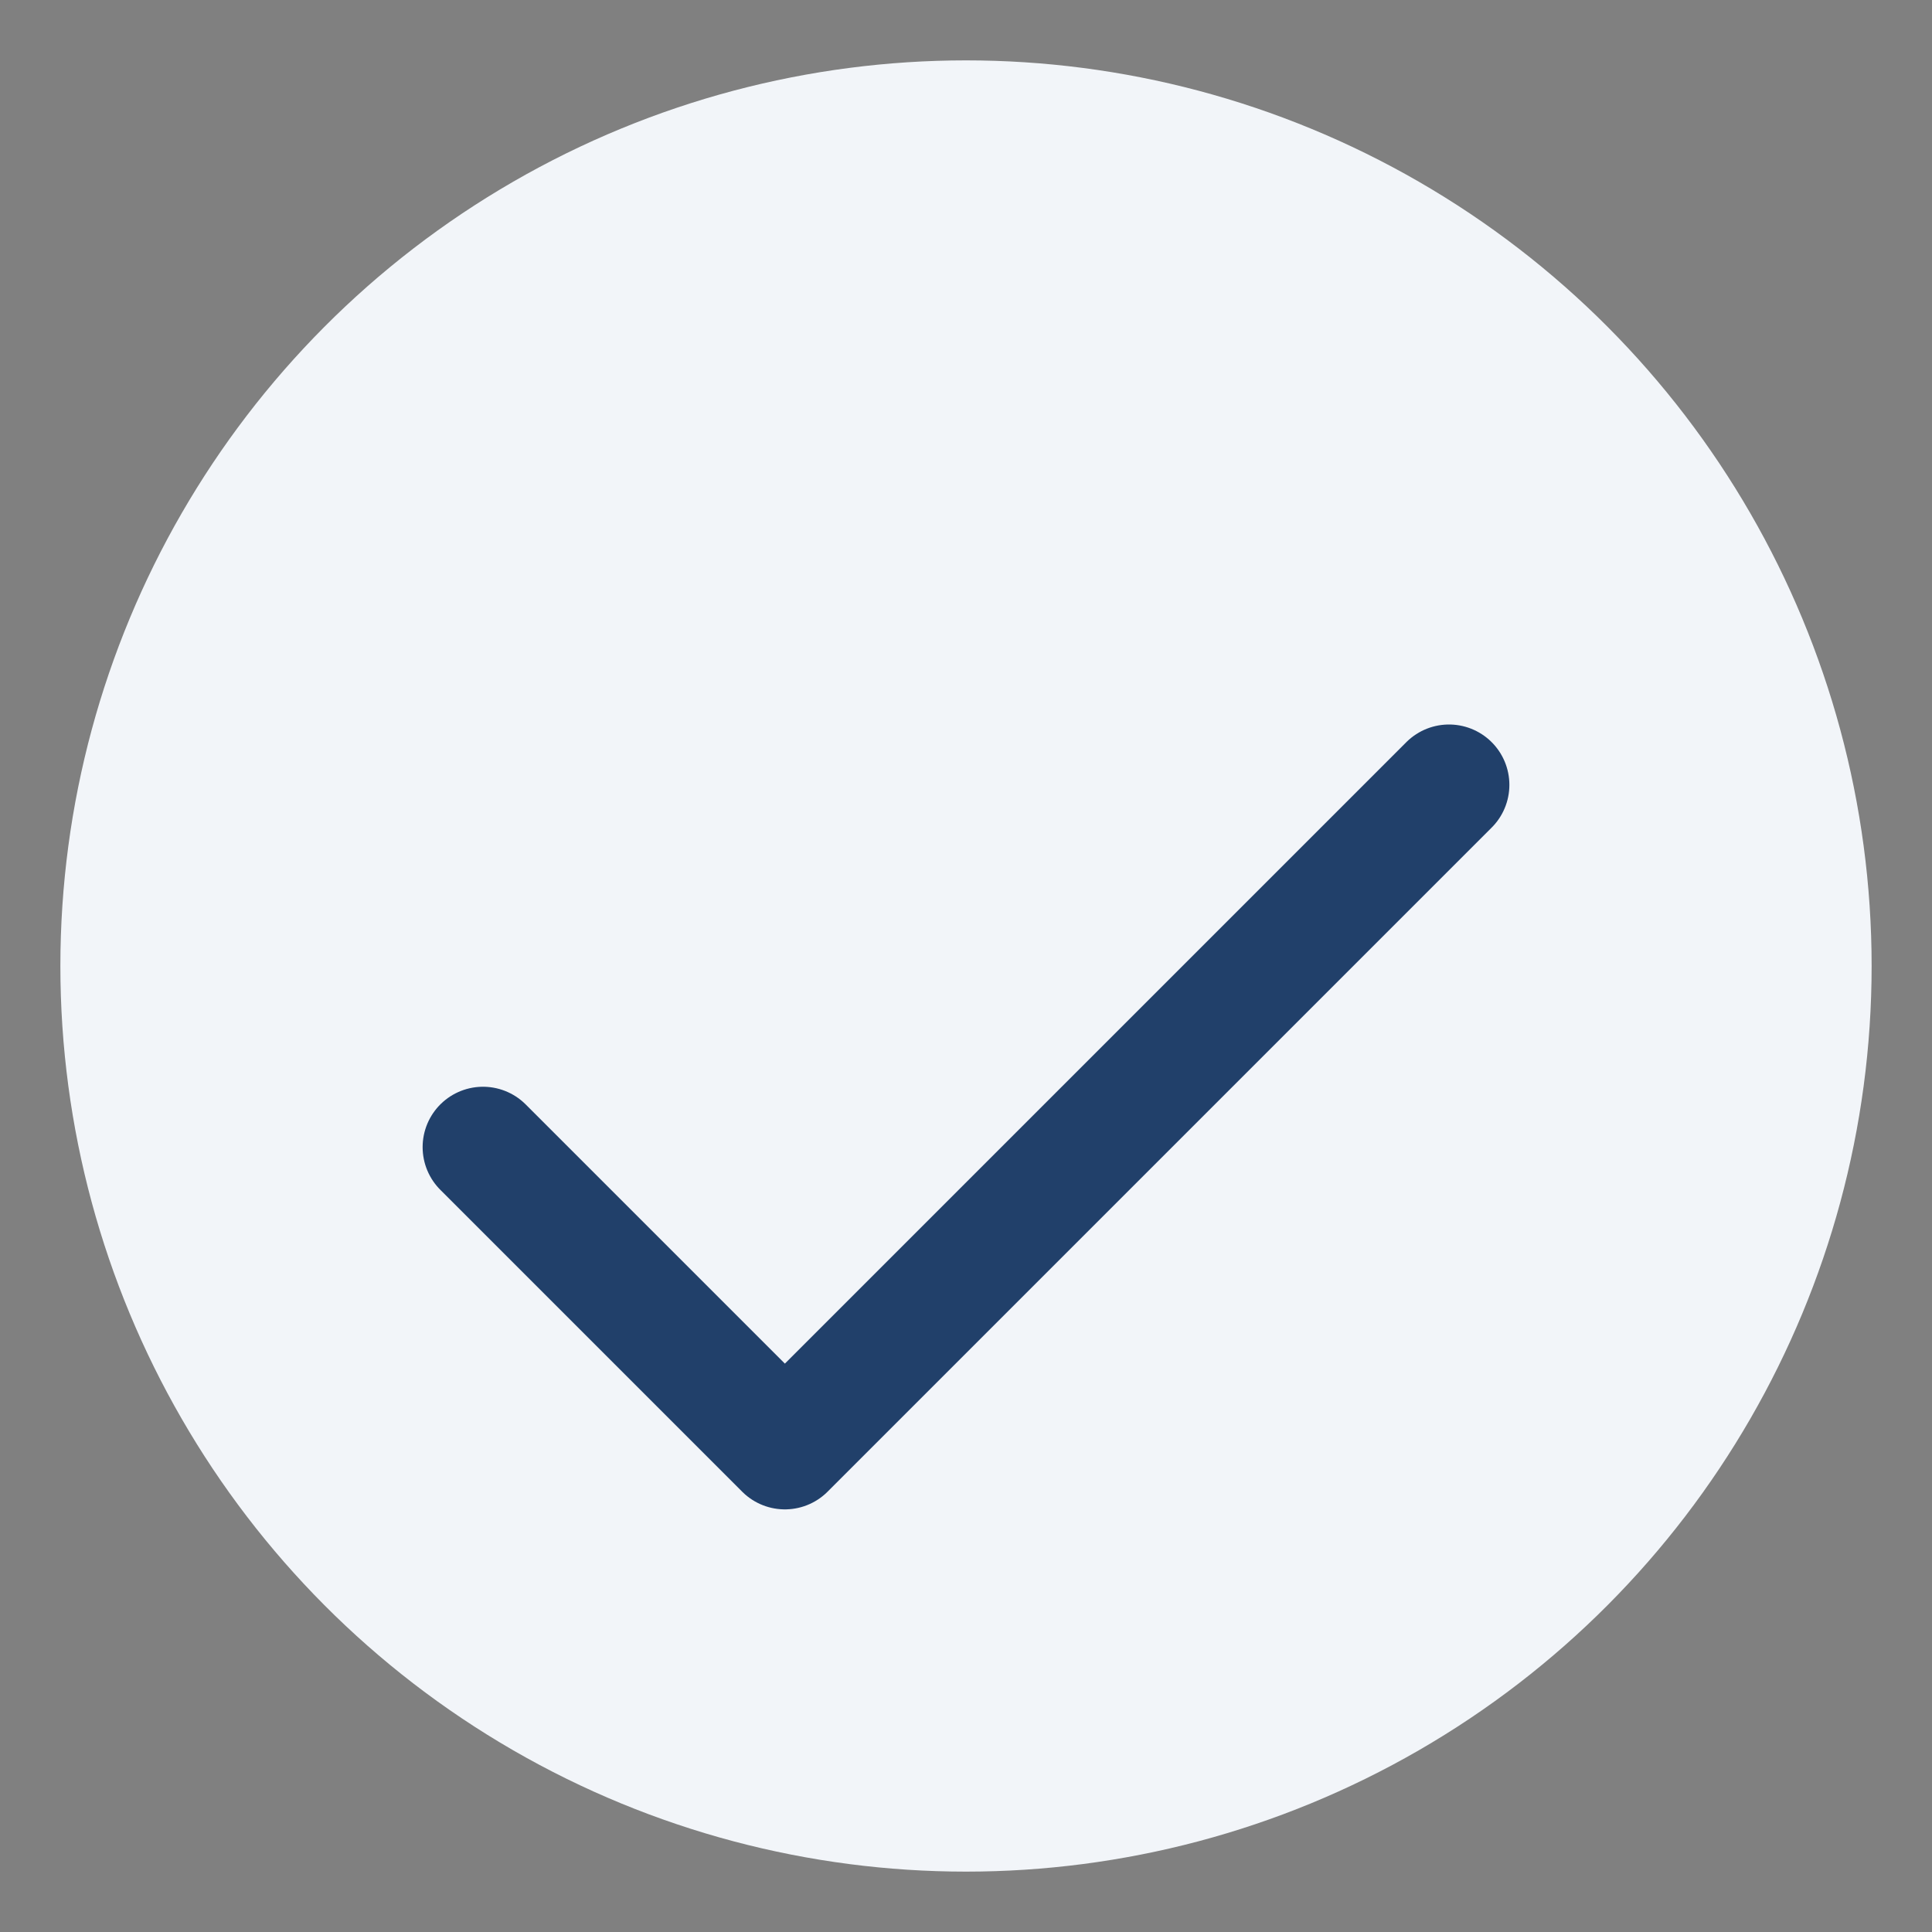
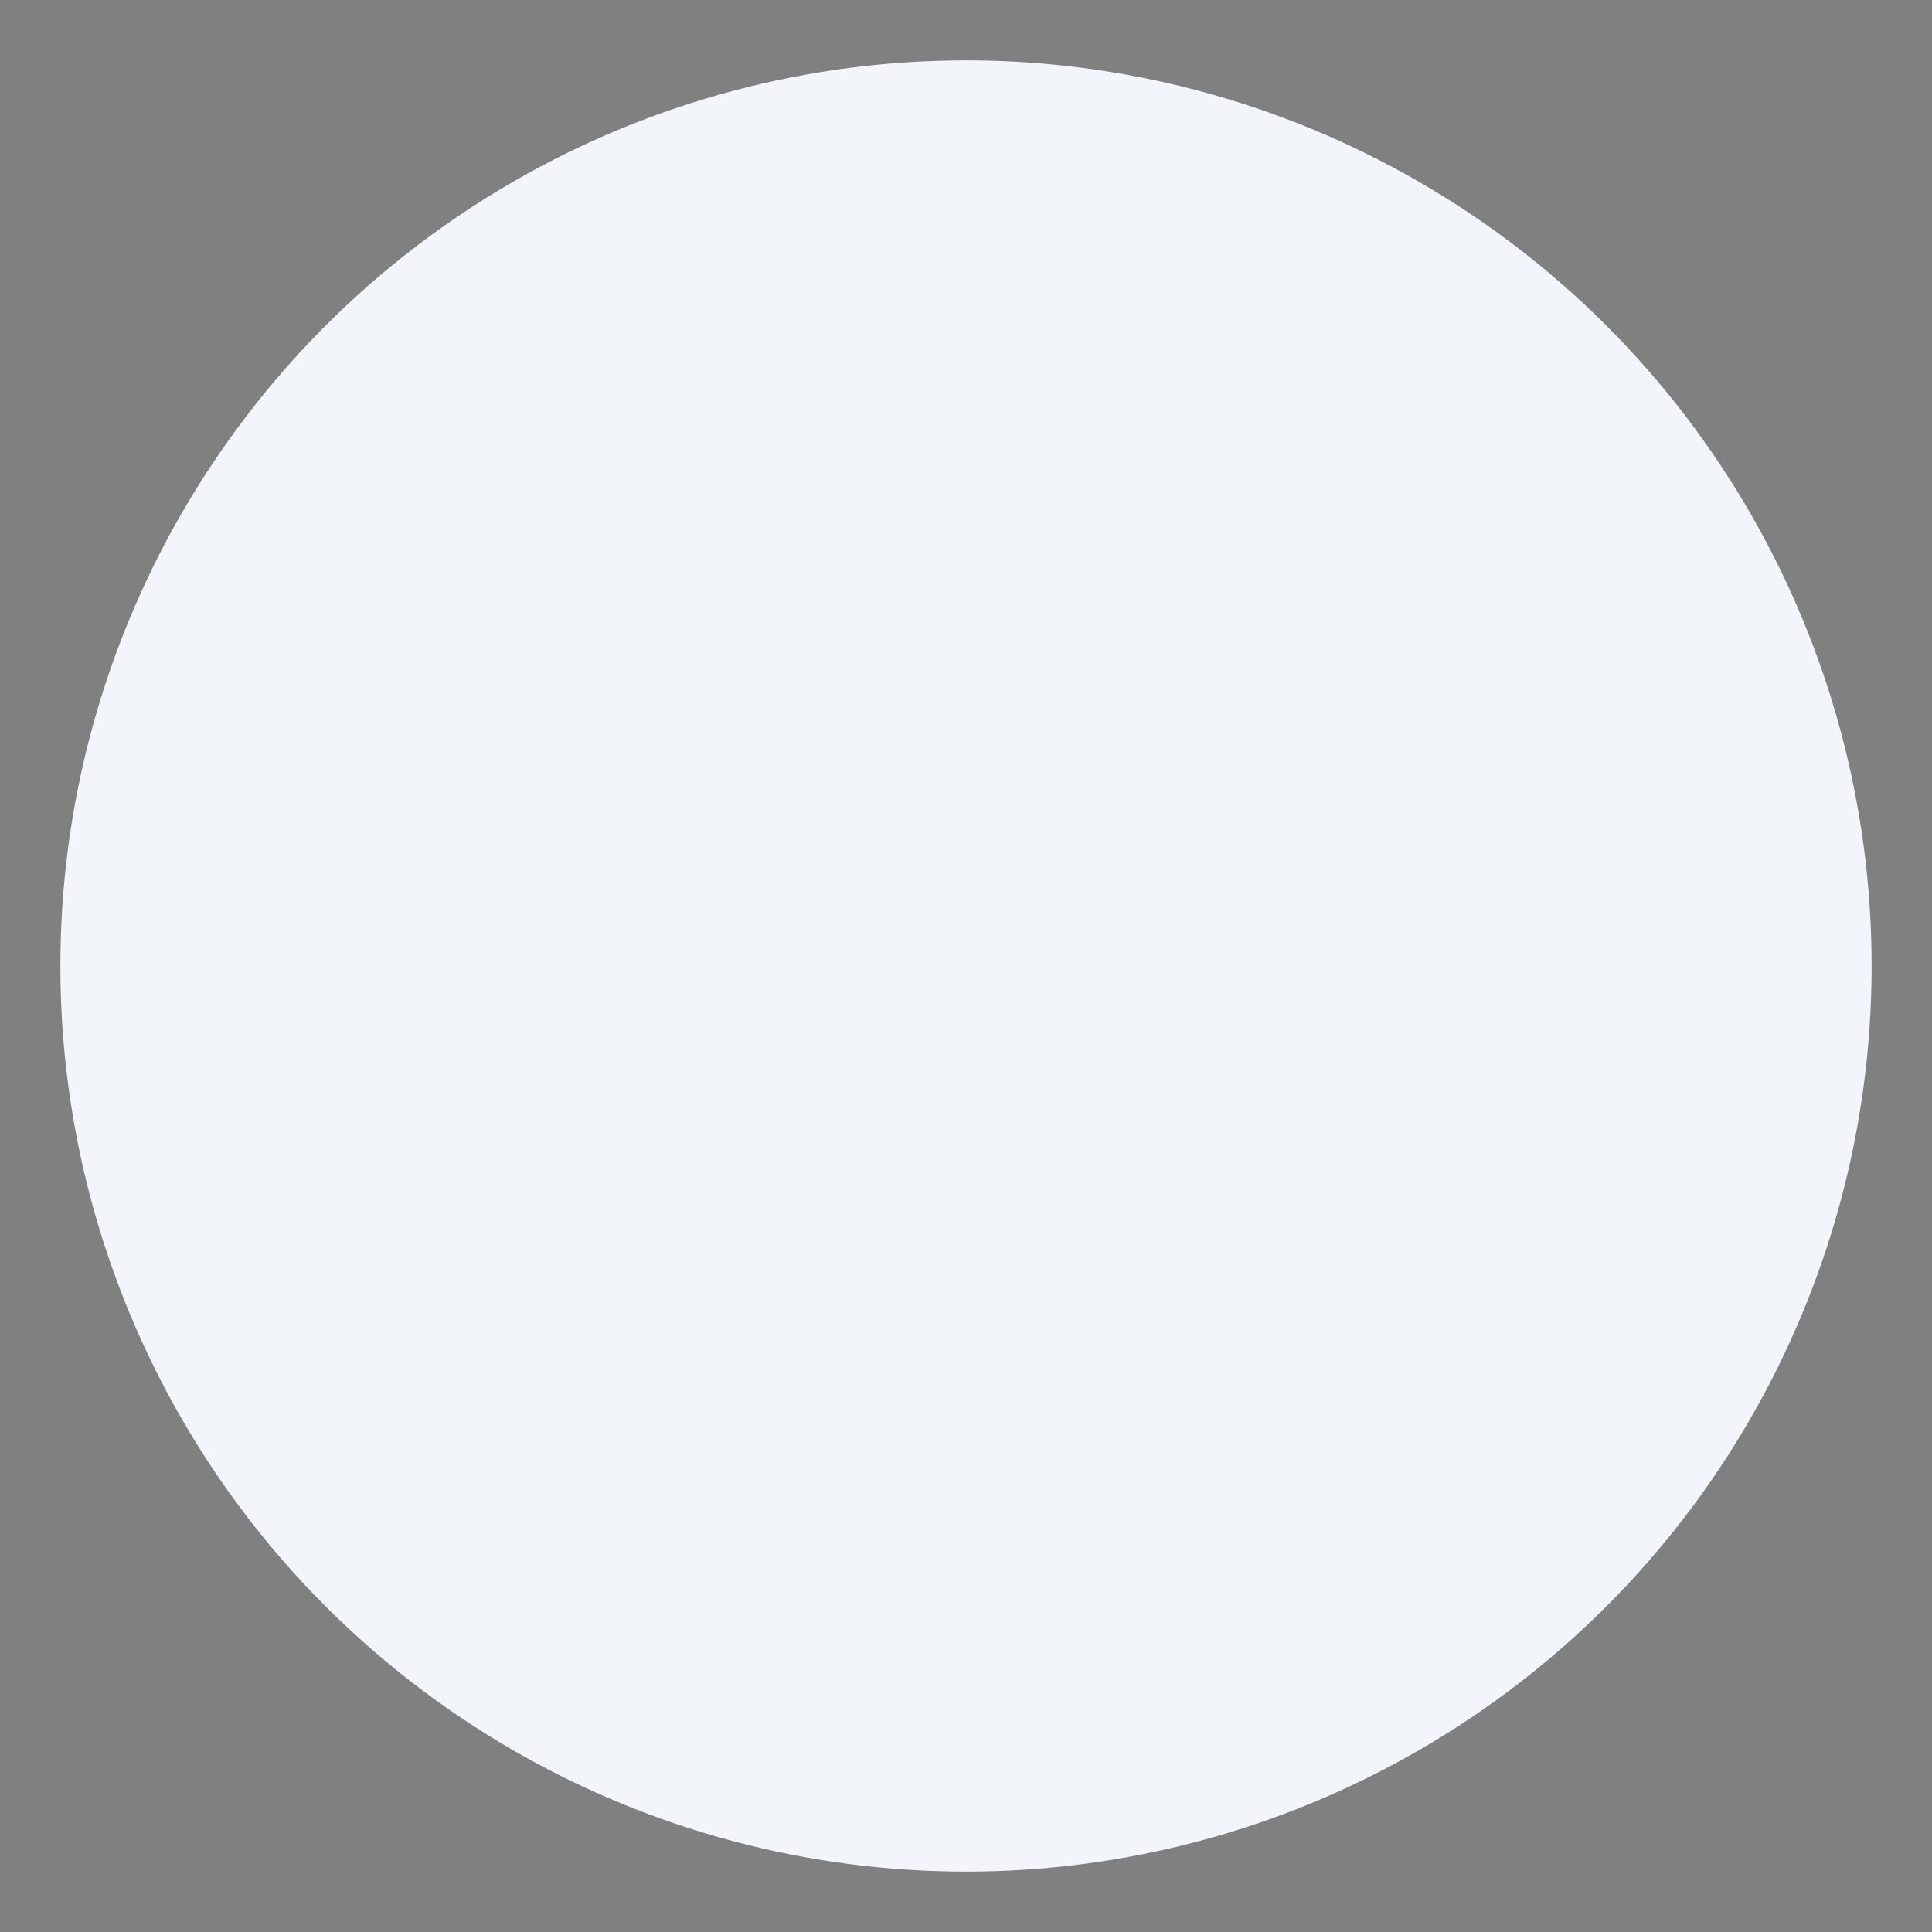
<svg xmlns="http://www.w3.org/2000/svg" width="32" height="32" viewBox="0 0 32 32">
  <rect x="0" y="0" width="32" height="32" fill="#808080" stroke="none" />
  <circle cx="16" cy="16" r="15" fill="#F2F5F9" />
-   <path d="M8 19l5 5 11-11" fill="none" stroke="#21406A" stroke-width="2" stroke-linecap="round" stroke-linejoin="round" />
</svg>